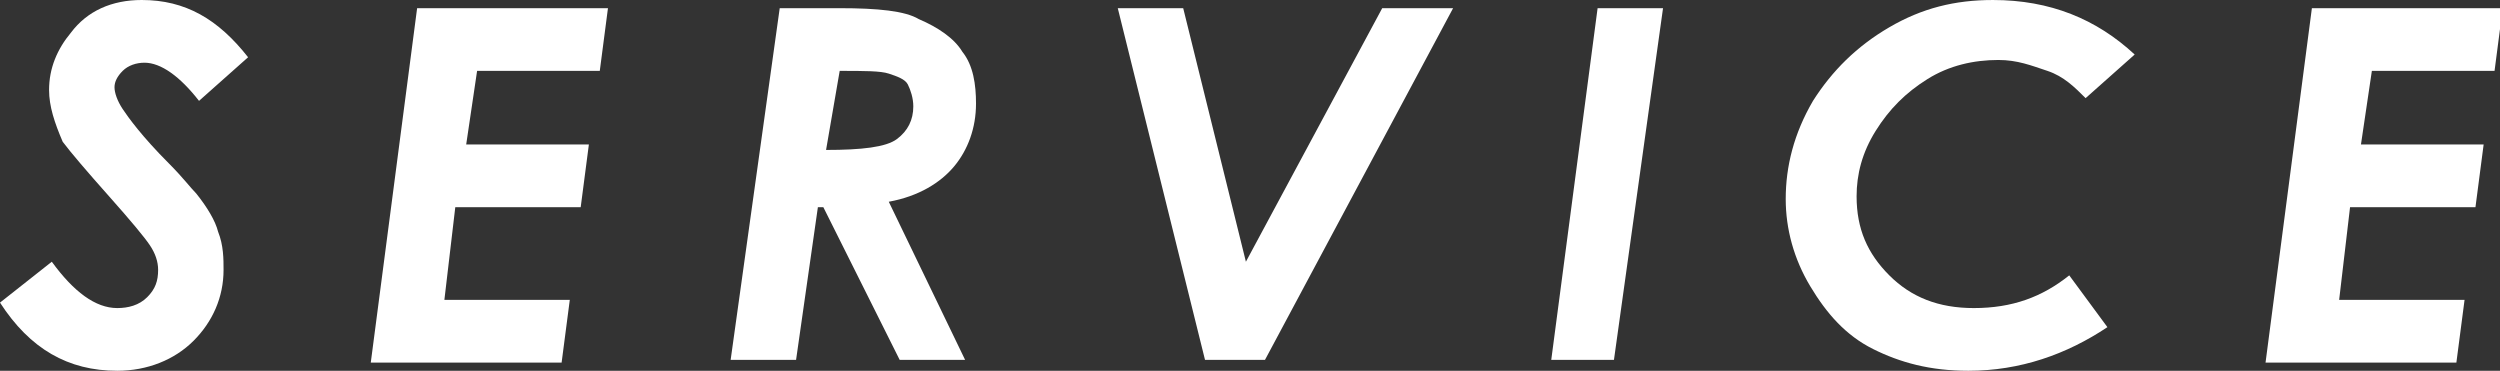
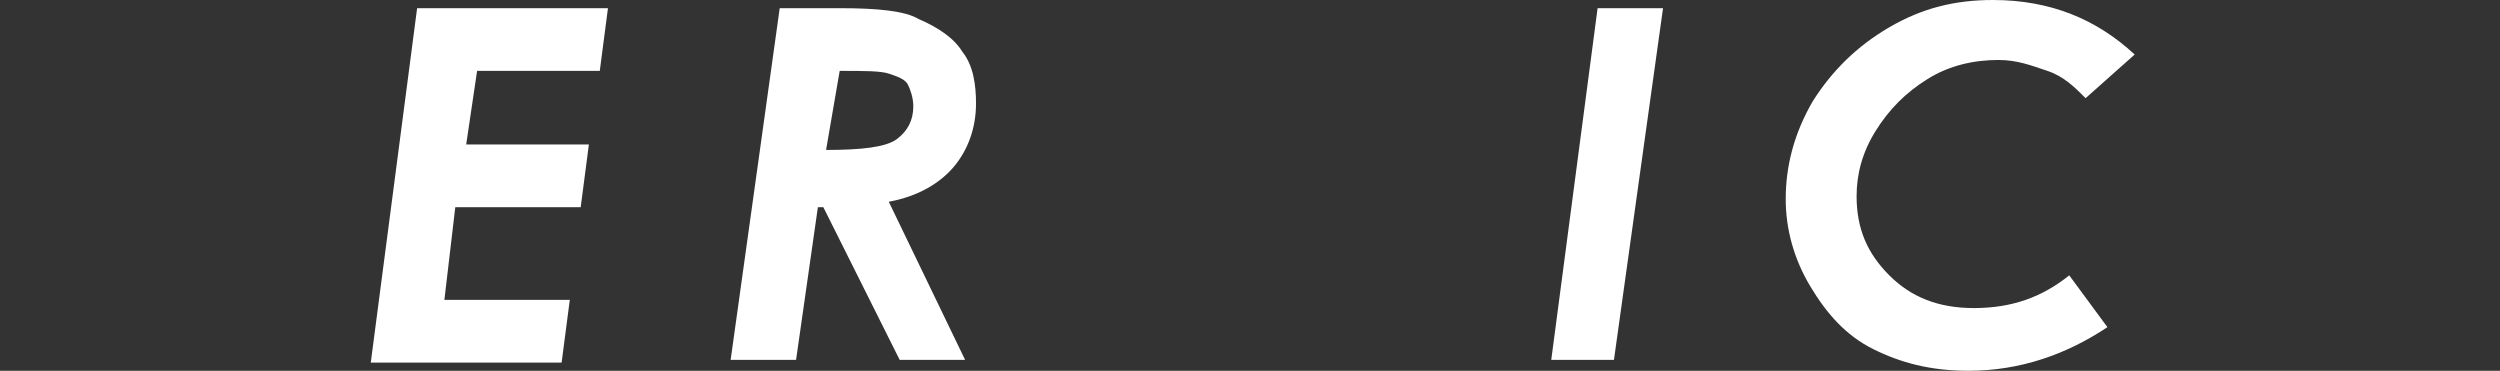
<svg xmlns="http://www.w3.org/2000/svg" version="1.1" id="レイヤー_1" x="0px" y="0px" width="91.7px" height="13.6px" viewBox="0 0 91.7 13.6" enable-background="new 0 0 91.7 13.6" xml:space="preserve">
  <rect x="0" y="0" width="91.7" height="13.6" fill="#333333" stroke="none" />
  <g>
-     <path fill="#FFFFFF" d="M9.1,2.1L7.3,3.7c-0.7-0.9-1.4-1.4-2-1.4C5,2.3,4.7,2.4,4.5,2.6S4.2,3,4.2,3.2c0,0.2,0.1,0.5,0.3,0.8   S5.2,5,6.2,6c0.5,0.5,0.8,0.9,1,1.1c0.4,0.5,0.7,1,0.8,1.4C8.2,9,8.2,9.5,8.2,9.9c0,1-0.4,1.9-1.1,2.6s-1.7,1.1-2.8,1.1   c-1.8,0-3.2-0.8-4.3-2.5l1.9-1.5c0.8,1.1,1.6,1.7,2.4,1.7c0.4,0,0.8-0.1,1.1-0.4c0.3-0.3,0.4-0.6,0.4-1c0-0.3-0.1-0.6-0.3-0.9   S4.8,8.1,4,7.2C3.2,6.3,2.6,5.6,2.3,5.2C2,4.5,1.8,3.9,1.8,3.3c0-0.8,0.3-1.5,0.8-2.1C3.2,0.4,4.1,0,5.2,0C6.8,0,8,0.7,9.1,2.1z" />
    <path fill="#FFFFFF" d="M15.3,0.3h7L22,2.6h-4.5l-0.4,2.7h4.5l-0.3,2.3h-4.6L16.3,11h4.6l-0.3,2.3h-7L15.3,0.3z" />
    <path fill="#FFFFFF" d="M28.6,0.3h2.2c1.4,0,2.4,0.1,2.9,0.4C34.4,1,35,1.4,35.3,1.9c0.4,0.5,0.5,1.2,0.5,1.9   c0,0.9-0.3,1.7-0.8,2.3c-0.5,0.6-1.3,1.1-2.4,1.3l2.8,5.8H33l-2.8-5.6H30l-0.8,5.6h-2.4L28.6,0.3z M30.3,5.5c1.3,0,2.2-0.1,2.6-0.4   s0.6-0.7,0.6-1.2c0-0.3-0.1-0.6-0.2-0.8s-0.4-0.3-0.7-0.4s-0.9-0.1-1.8-0.1L30.3,5.5z" />
-     <path fill="#FFFFFF" d="M41,0.3h2.4l2.3,9.3l5-9.3h2.6l-6.9,12.9h-2.2L41,0.3z" />
    <path fill="#FFFFFF" d="M58.6,0.3h2.4l-1.8,12.9h-2.3L58.6,0.3z" />
    <path fill="#FFFFFF" d="M78.3,2l-1.8,1.6c-0.4-0.4-0.8-0.8-1.4-1c-0.6-0.2-1.1-0.4-1.8-0.4c-0.9,0-1.8,0.2-2.6,0.7S69.3,4,68.8,4.8   c-0.5,0.8-0.7,1.6-0.7,2.4c0,1.2,0.4,2.1,1.2,2.9c0.8,0.8,1.8,1.2,3.1,1.2c1.4,0,2.5-0.4,3.5-1.2l1.4,1.9c-1.5,1-3.2,1.6-5.1,1.6   c-1.4,0-2.5-0.3-3.5-0.8s-1.7-1.3-2.3-2.3c-0.6-1-0.9-2.1-0.9-3.2c0-1.2,0.3-2.4,1-3.6c0.7-1.1,1.6-2,2.8-2.7s2.4-1,3.8-1   C75.2,0,76.9,0.7,78.3,2z" />
-     <path fill="#FFFFFF" d="M84.8,0.3h7l-0.3,2.3h-4.5l-0.4,2.7h4.5l-0.3,2.3h-4.6L85.8,11h4.6l-0.3,2.3h-7L84.8,0.3z" />
  </g>
</svg>